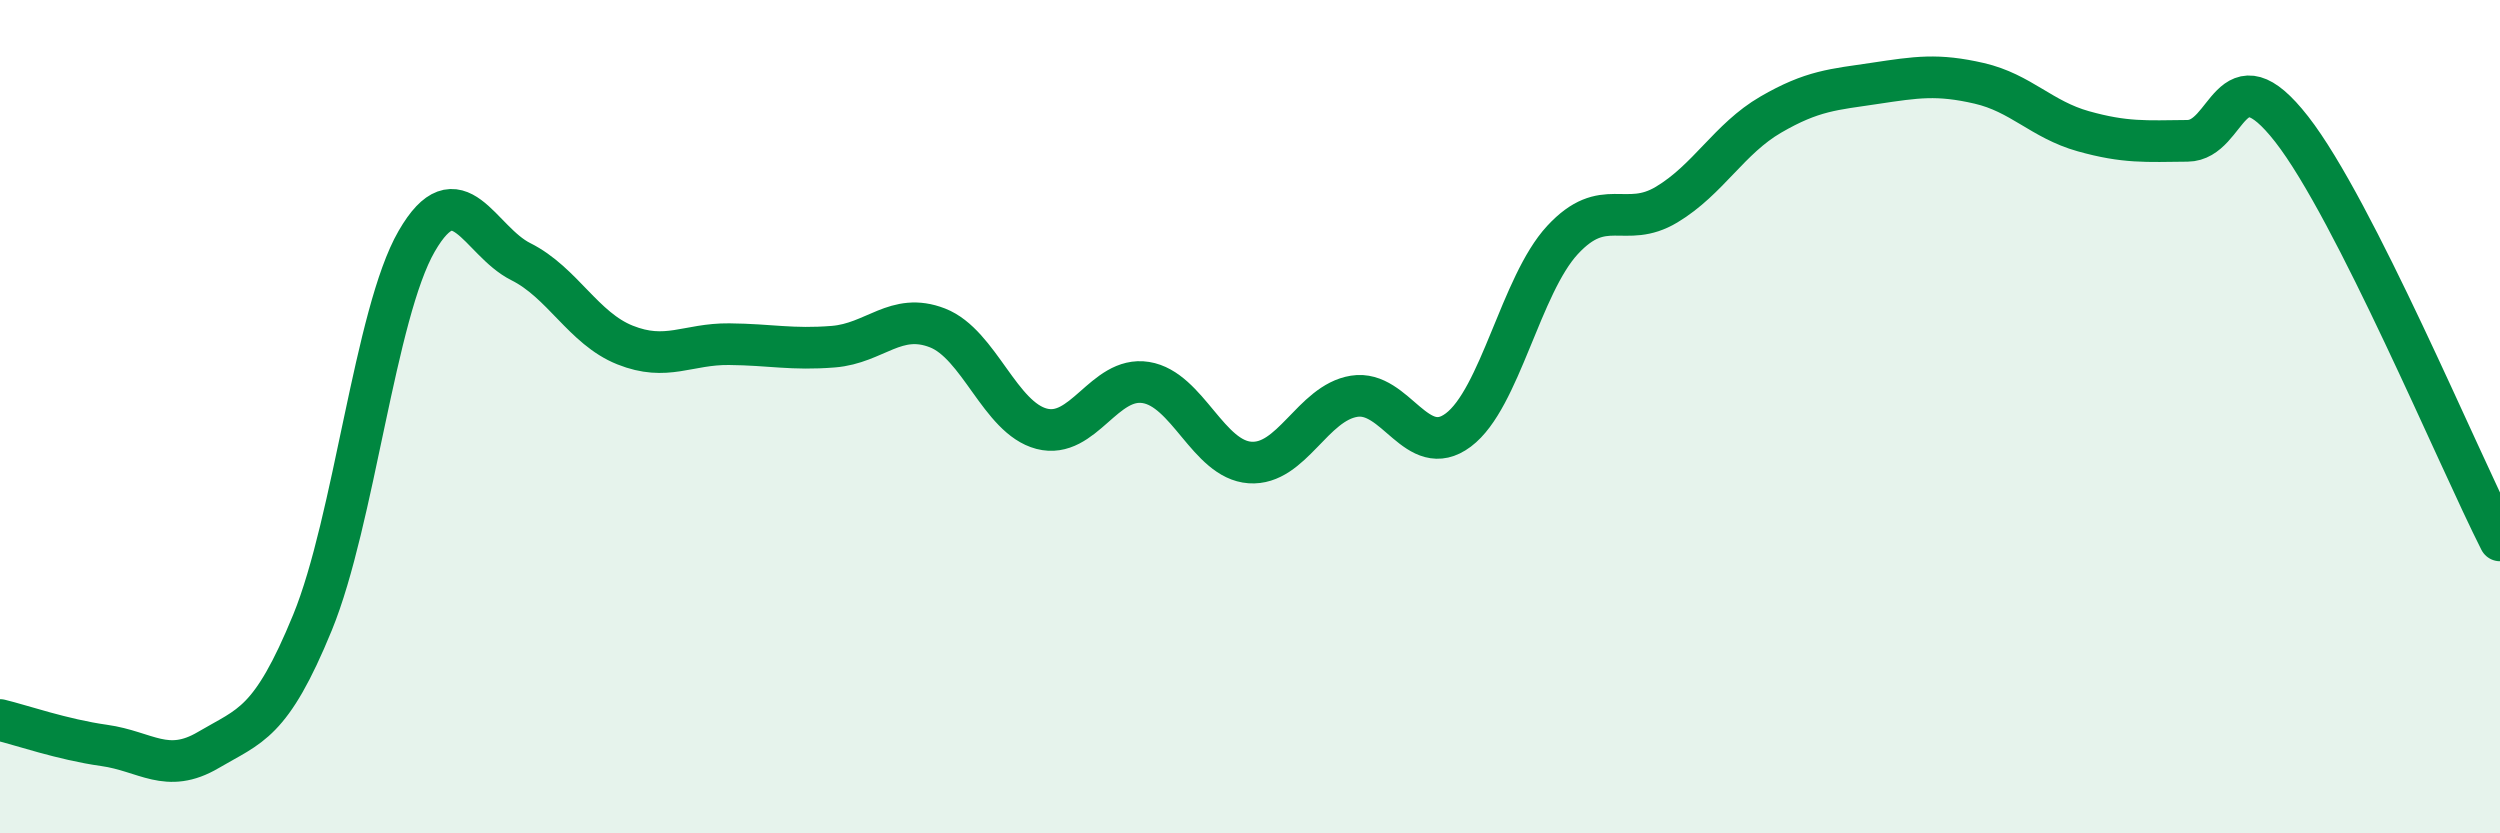
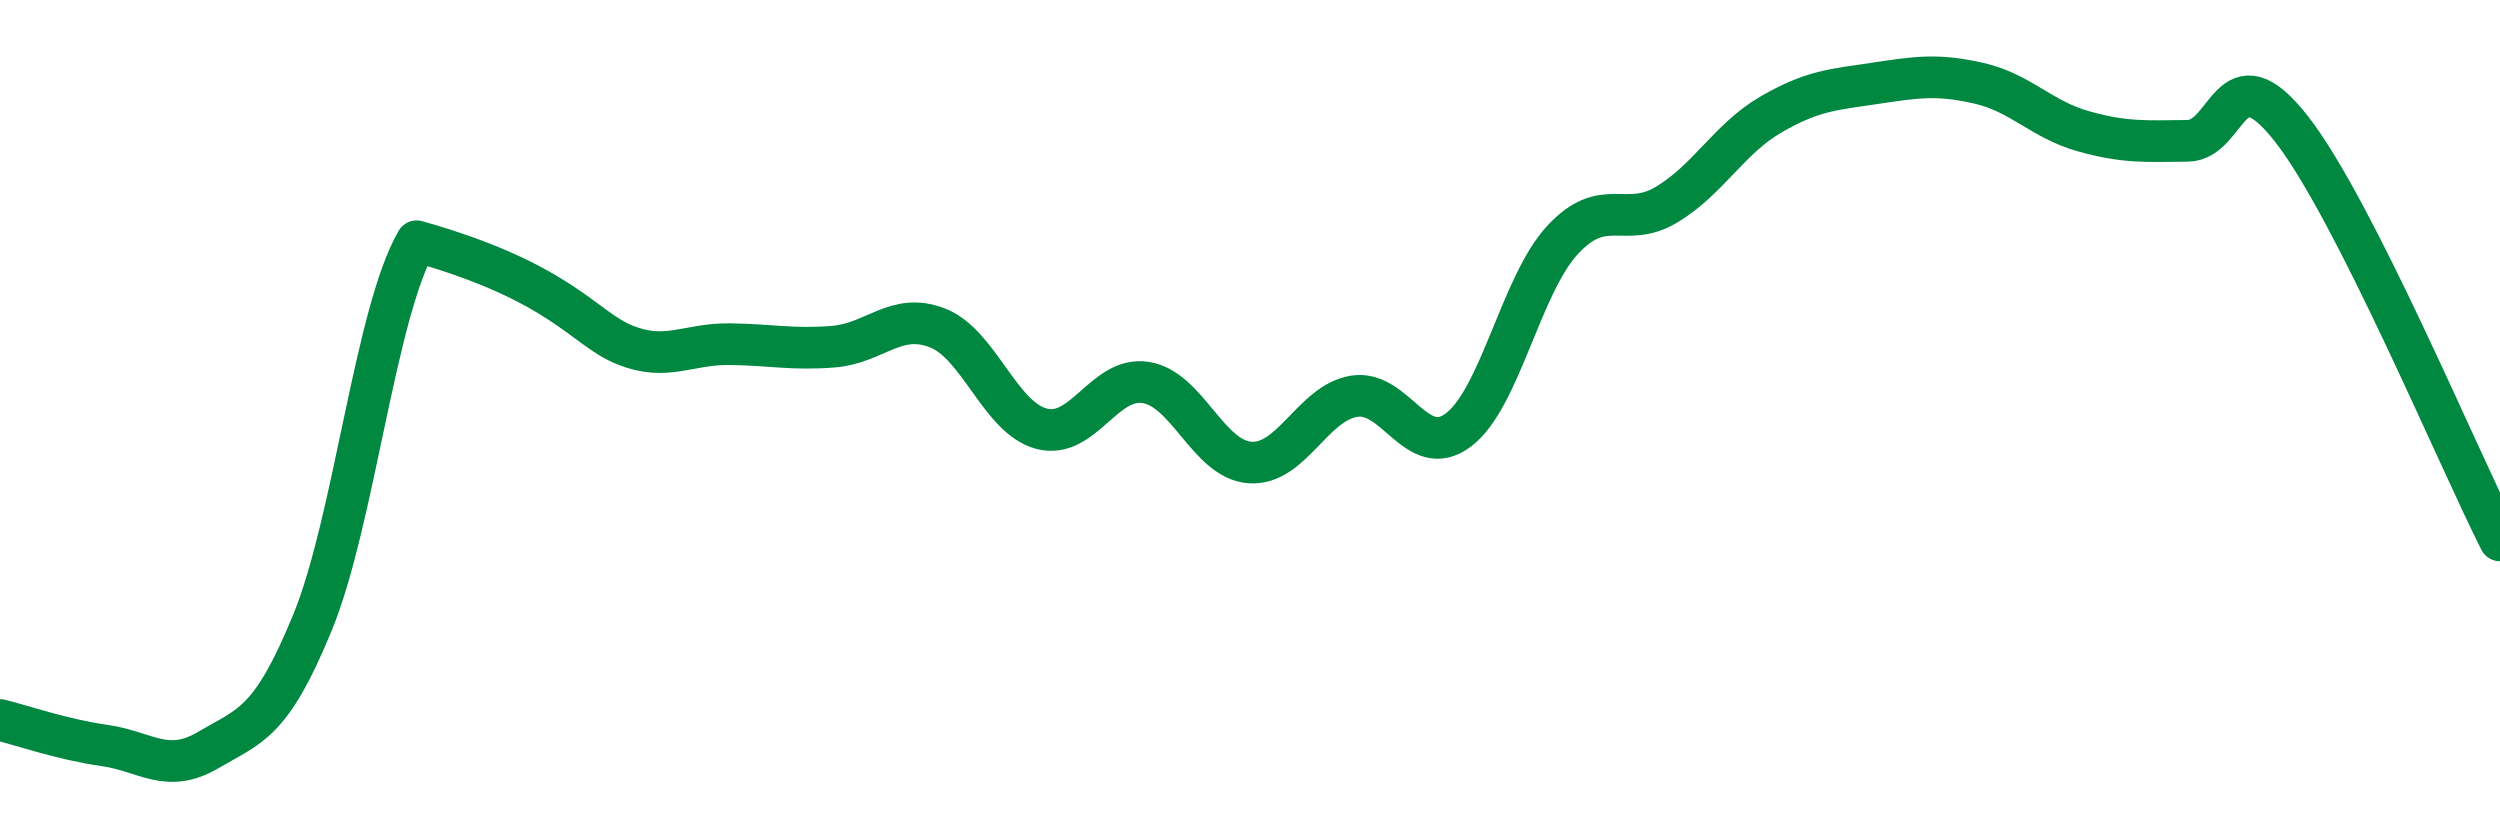
<svg xmlns="http://www.w3.org/2000/svg" width="60" height="20" viewBox="0 0 60 20">
-   <path d="M 0,17.28 C 0.5,17.4 1.5,17.75 2.5,17.89 C 3.5,18.03 4,18.59 5,18 C 6,17.41 6.5,17.38 7.5,14.94 C 8.5,12.5 9,7.52 10,5.79 C 11,4.06 11.5,5.78 12.5,6.28 C 13.5,6.78 14,7.88 15,8.28 C 16,8.68 16.5,8.25 17.5,8.26 C 18.5,8.27 19,8.4 20,8.32 C 21,8.24 21.5,7.48 22.5,7.87 C 23.5,8.26 24,10.03 25,10.29 C 26,10.55 26.5,9.02 27.5,9.18 C 28.5,9.34 29,11.03 30,11.1 C 31,11.17 31.5,9.67 32.5,9.51 C 33.5,9.35 34,11.07 35,10.32 C 36,9.57 36.5,6.84 37.5,5.76 C 38.5,4.68 39,5.51 40,4.91 C 41,4.31 41.5,3.33 42.5,2.75 C 43.5,2.17 44,2.15 45,2 C 46,1.85 46.5,1.77 47.5,2 C 48.5,2.23 49,2.87 50,3.15 C 51,3.43 51.5,3.39 52.5,3.38 C 53.5,3.37 53.5,1.18 55,3.1 C 56.5,5.02 59,11 60,12.97L60 20L0 20Z" fill="#008740" opacity="0.1" stroke-linecap="round" stroke-linejoin="round" />
-   <path d="M 0,17.28 C 0.5,17.4 1.5,17.75 2.5,17.89 C 3.5,18.03 4,18.59 5,18 C 6,17.41 6.5,17.38 7.5,14.94 C 8.5,12.5 9,7.52 10,5.79 C 11,4.06 11.5,5.78 12.5,6.28 C 13.5,6.78 14,7.88 15,8.28 C 16,8.68 16.5,8.25 17.5,8.26 C 18.5,8.27 19,8.4 20,8.32 C 21,8.24 21.5,7.48 22.5,7.87 C 23.5,8.26 24,10.03 25,10.29 C 26,10.55 26.5,9.02 27.5,9.18 C 28.5,9.34 29,11.03 30,11.1 C 31,11.17 31.5,9.67 32.5,9.51 C 33.5,9.35 34,11.07 35,10.32 C 36,9.57 36.5,6.84 37.5,5.76 C 38.5,4.68 39,5.51 40,4.91 C 41,4.31 41.5,3.33 42.5,2.75 C 43.5,2.17 44,2.15 45,2 C 46,1.85 46.5,1.77 47.5,2 C 48.5,2.23 49,2.87 50,3.15 C 51,3.43 51.5,3.39 52.5,3.38 C 53.5,3.37 53.5,1.18 55,3.1 C 56.5,5.02 59,11 60,12.97" stroke="#008740" stroke-width="1" fill="none" stroke-linecap="round" stroke-linejoin="round" />
+   <path d="M 0,17.28 C 0.5,17.4 1.5,17.75 2.5,17.89 C 3.5,18.03 4,18.59 5,18 C 6,17.41 6.5,17.38 7.5,14.94 C 8.5,12.5 9,7.52 10,5.79 C 13.5,6.78 14,7.88 15,8.28 C 16,8.68 16.5,8.25 17.5,8.26 C 18.5,8.27 19,8.4 20,8.32 C 21,8.24 21.5,7.48 22.5,7.87 C 23.5,8.26 24,10.03 25,10.29 C 26,10.55 26.5,9.02 27.5,9.18 C 28.5,9.34 29,11.03 30,11.1 C 31,11.17 31.5,9.67 32.5,9.51 C 33.5,9.35 34,11.07 35,10.32 C 36,9.57 36.5,6.84 37.5,5.76 C 38.5,4.68 39,5.51 40,4.91 C 41,4.31 41.5,3.33 42.5,2.75 C 43.5,2.17 44,2.15 45,2 C 46,1.85 46.5,1.77 47.5,2 C 48.5,2.23 49,2.87 50,3.15 C 51,3.43 51.5,3.39 52.5,3.38 C 53.5,3.37 53.5,1.18 55,3.1 C 56.5,5.02 59,11 60,12.97" stroke="#008740" stroke-width="1" fill="none" stroke-linecap="round" stroke-linejoin="round" />
</svg>